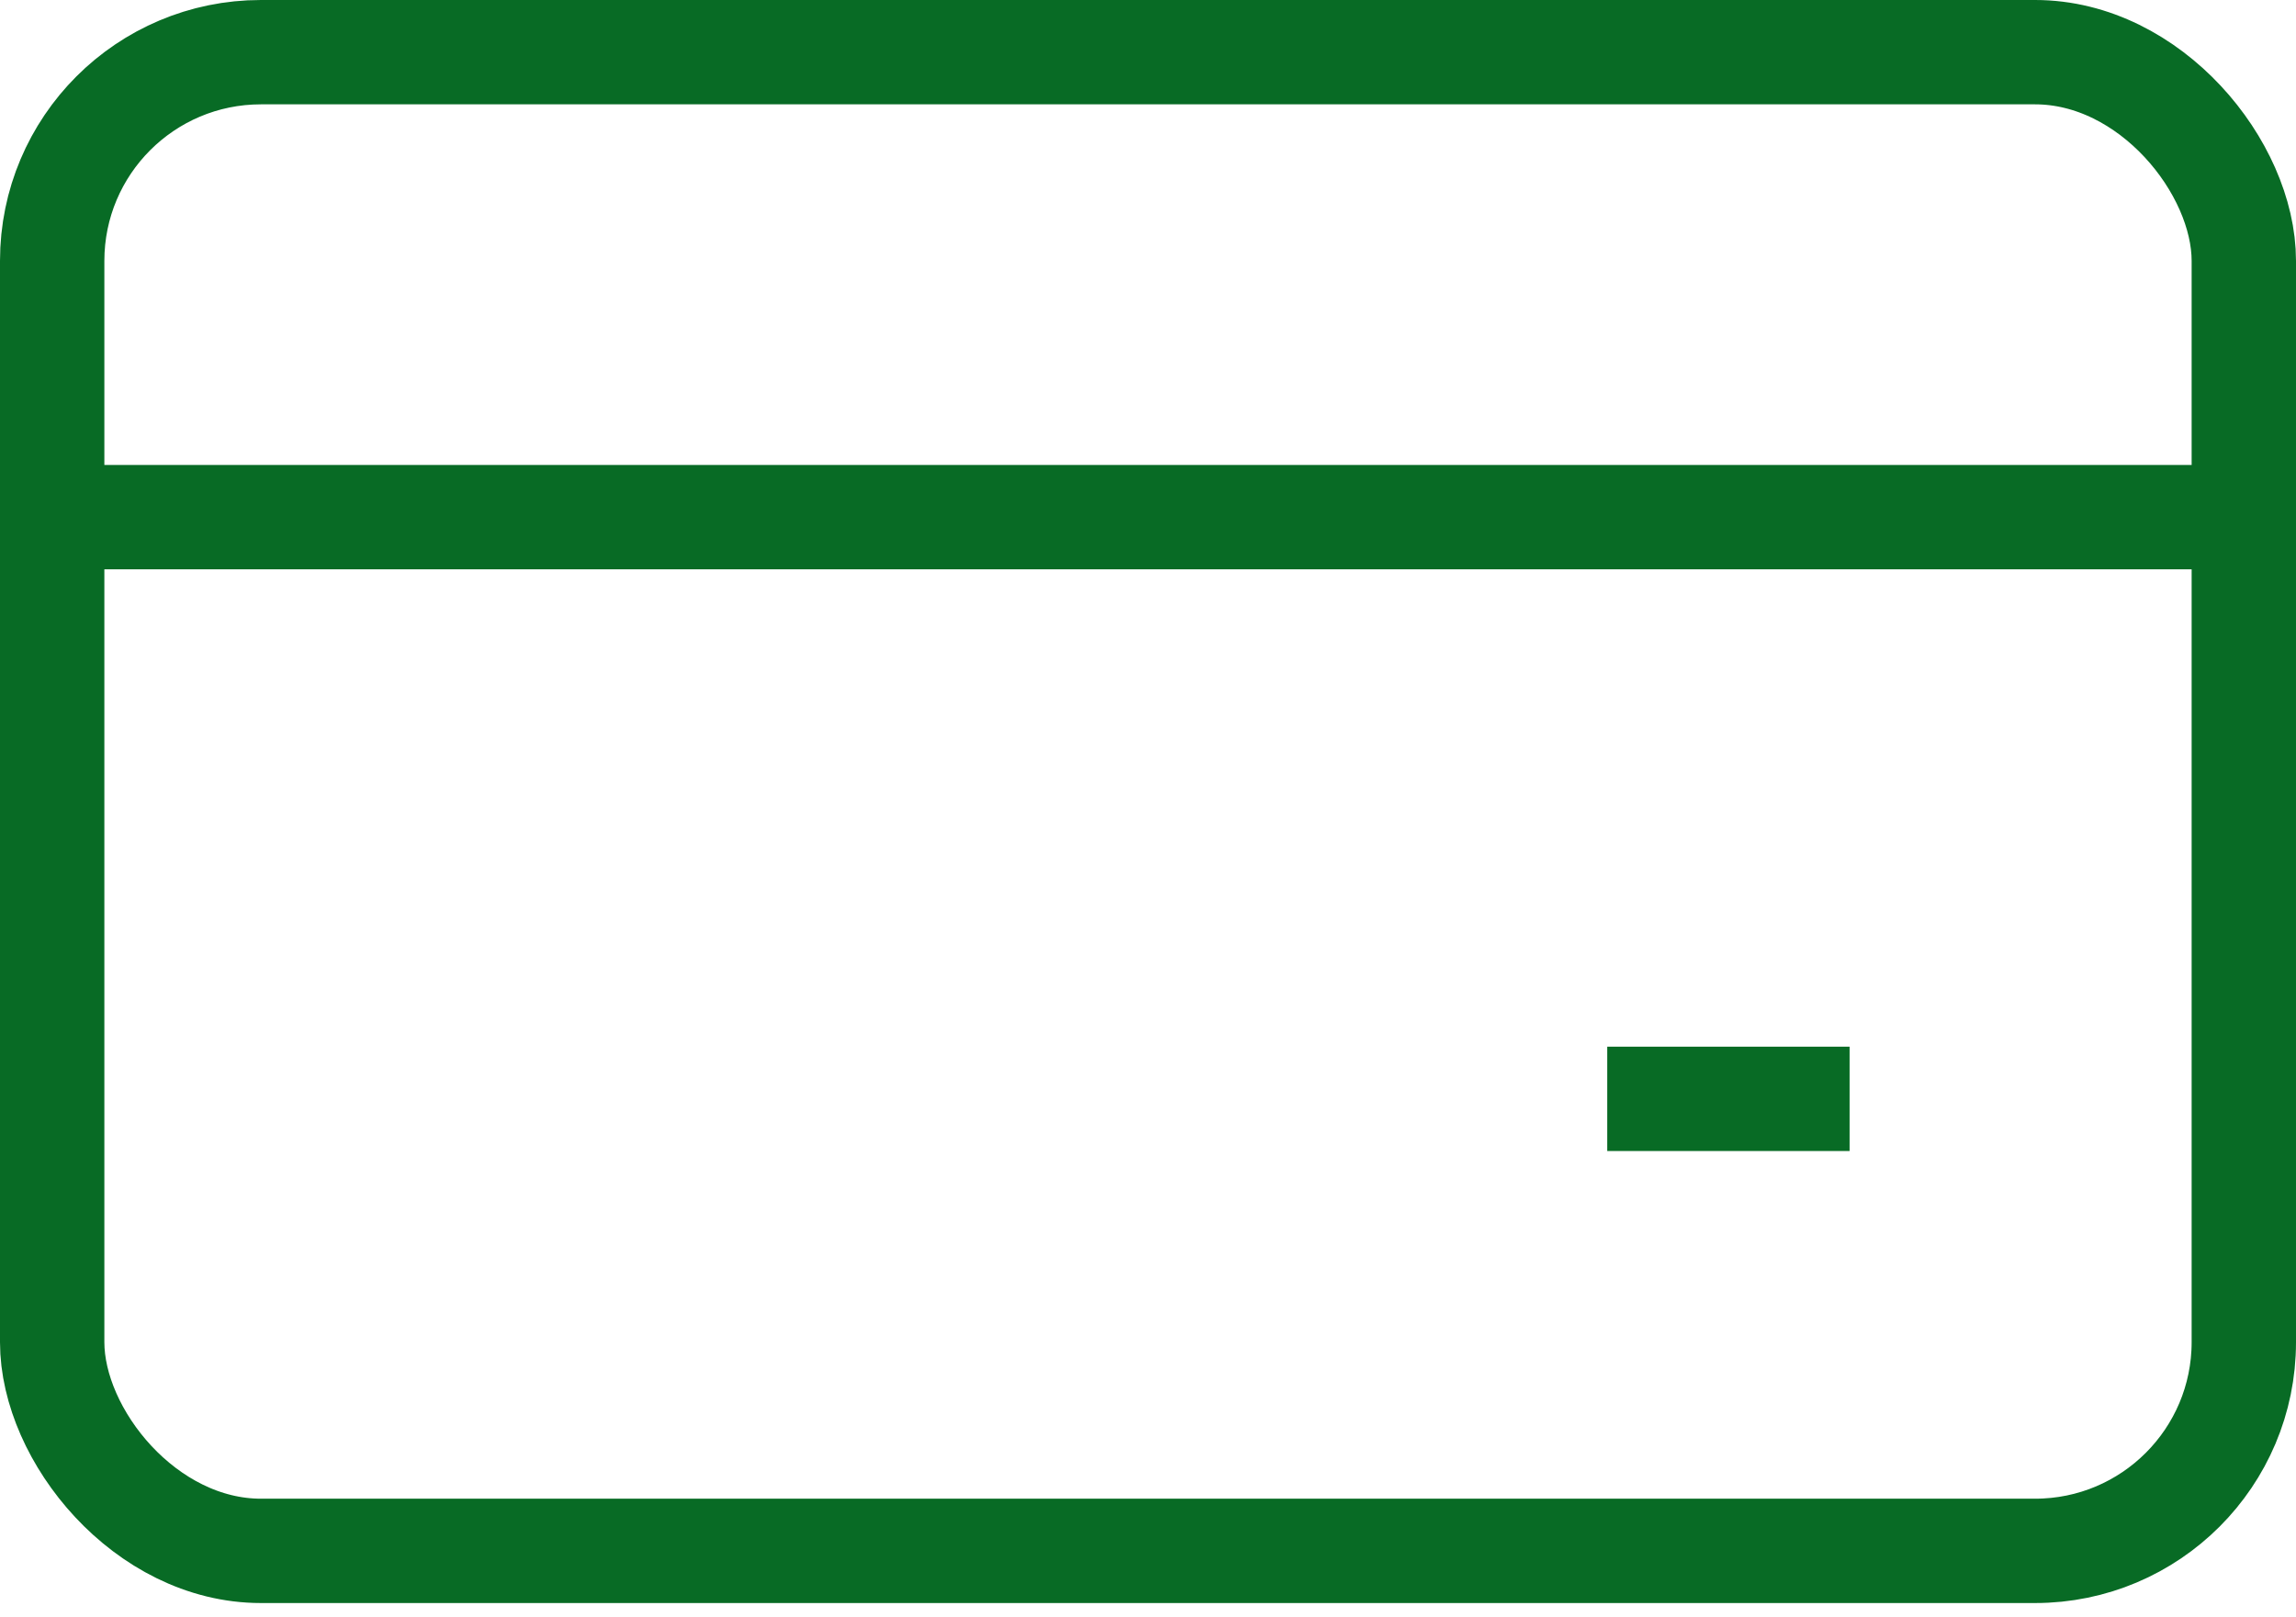
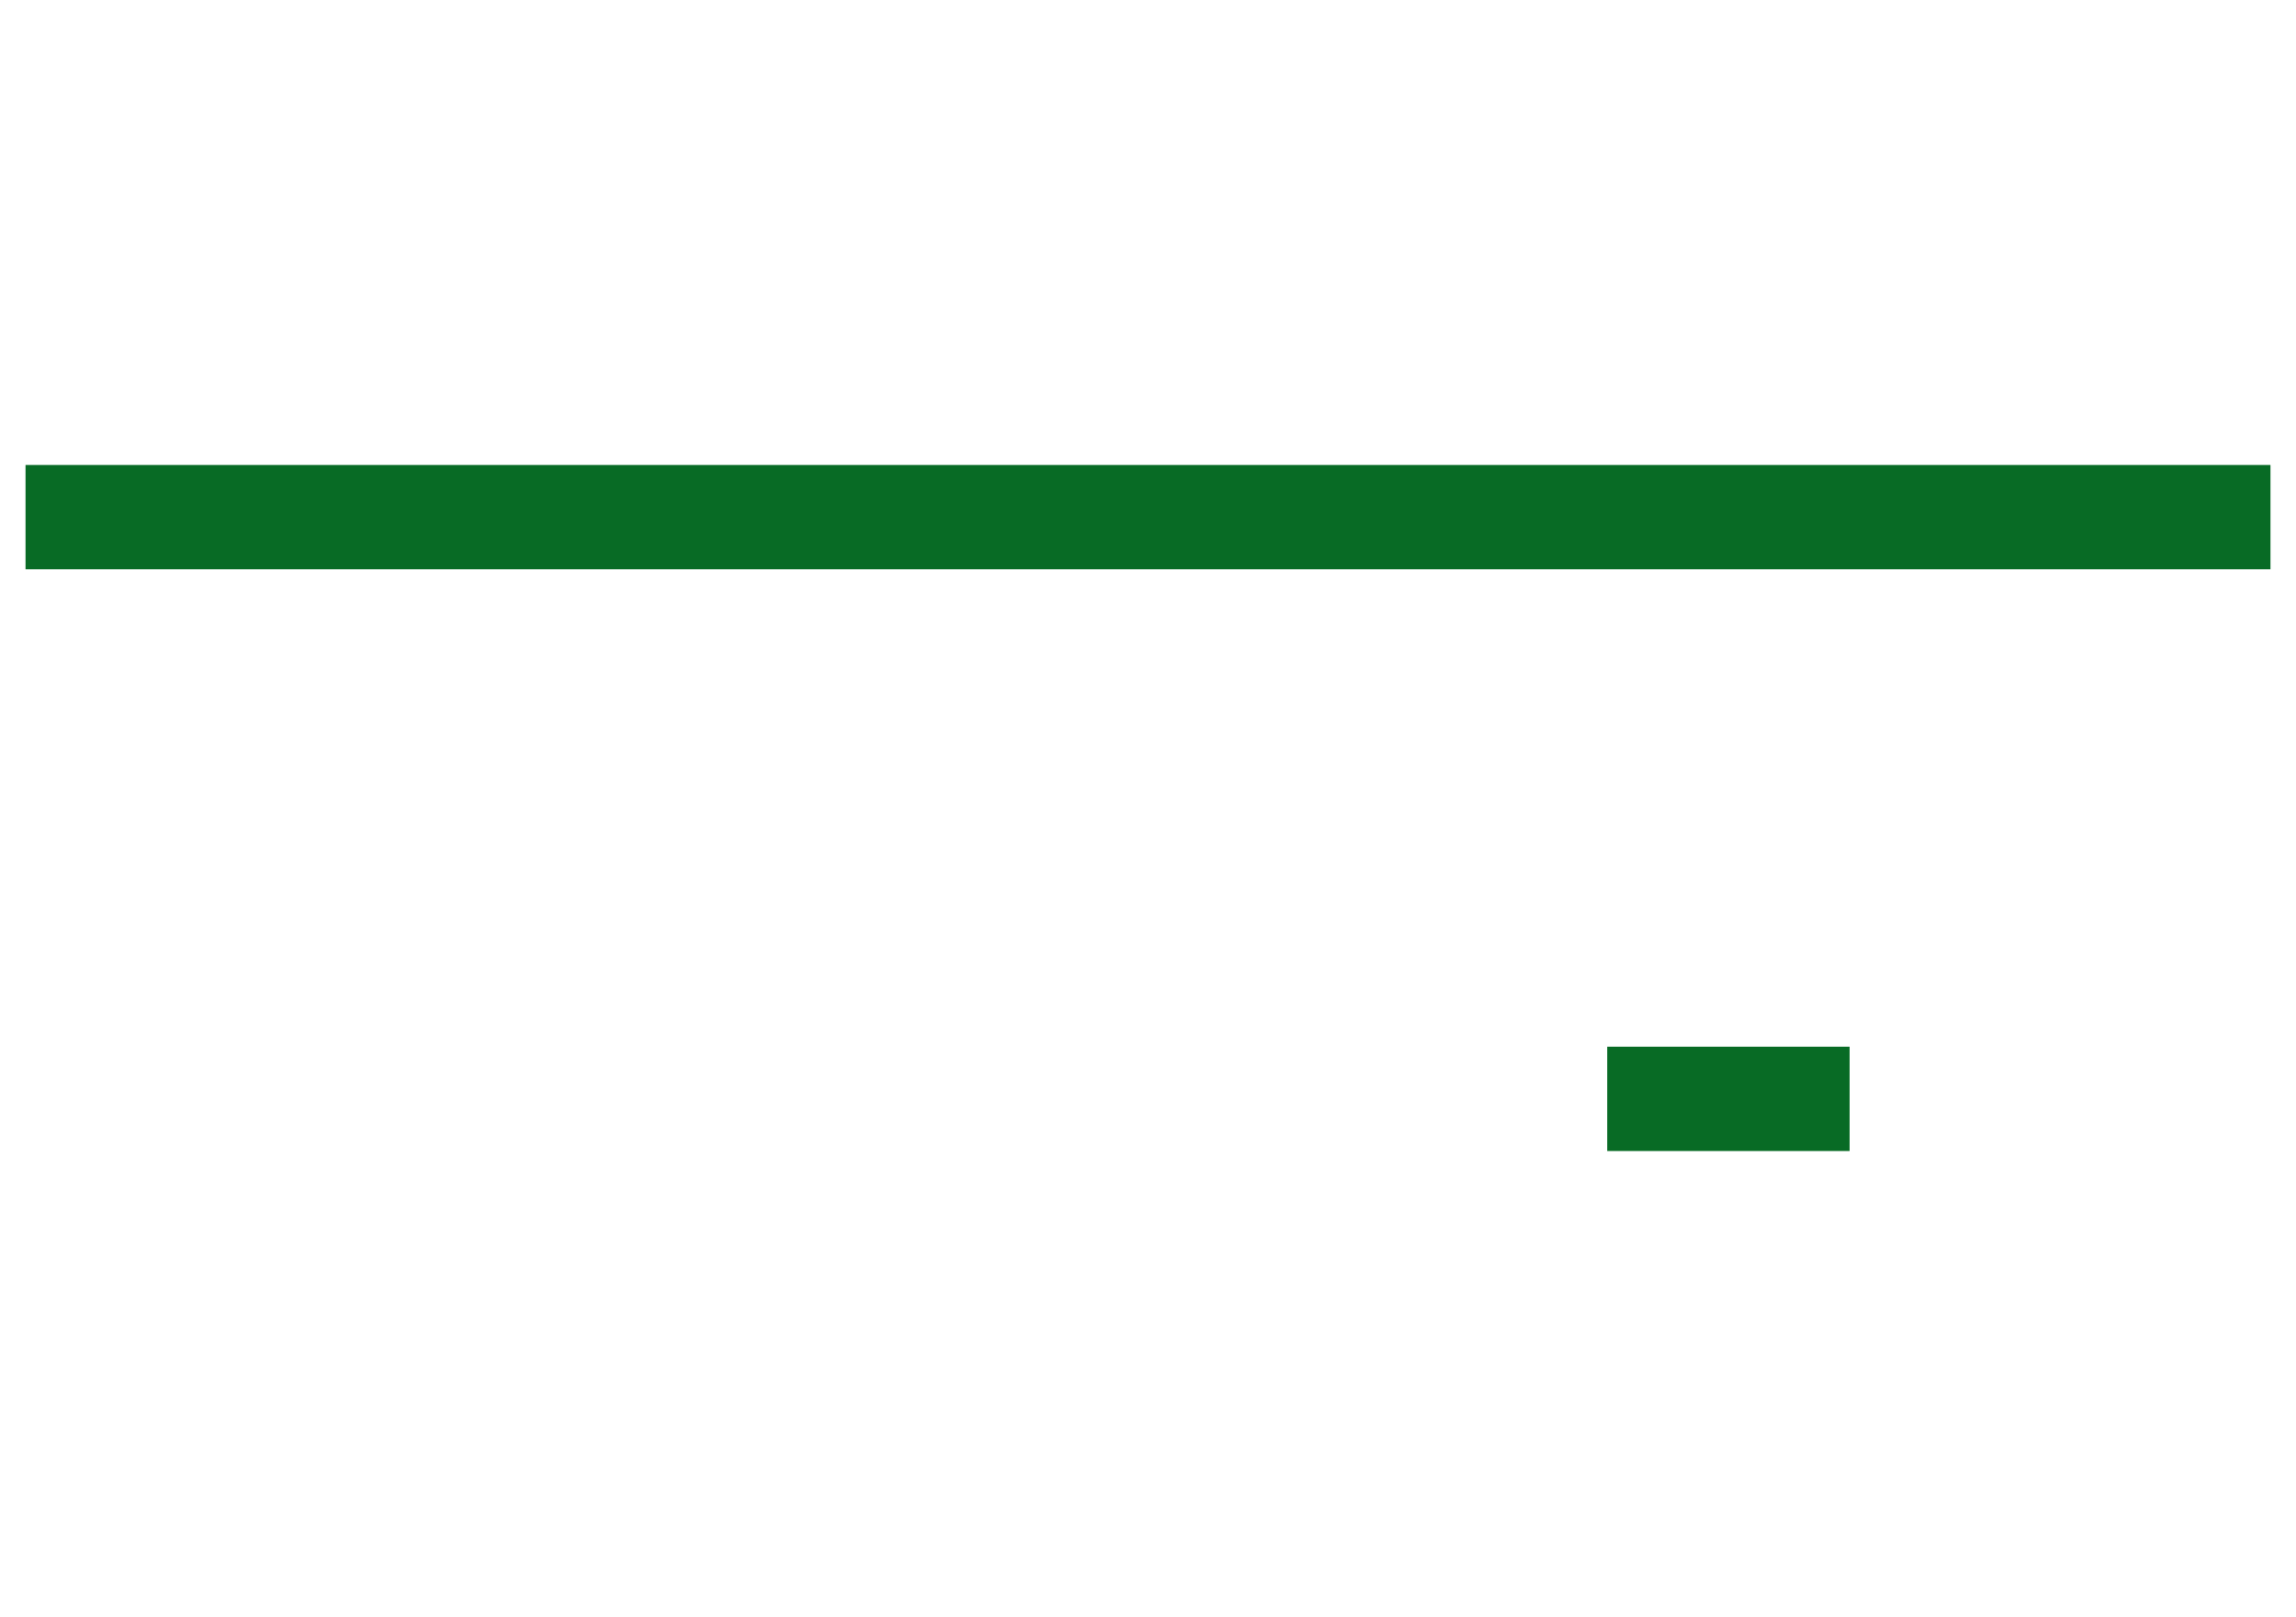
<svg xmlns="http://www.w3.org/2000/svg" width="44" height="31" viewBox="0 0 44 31" fill="none">
-   <rect x="1" y="1" width="42" height="28.726" rx="4" stroke="#086B25" stroke-width="2" />
  <path d="M0.489 9.912H43.511" stroke="#086B25" stroke-width="2" />
  <path d="M30.801 21.062H35.445" stroke="#086B25" stroke-width="2" />
</svg>